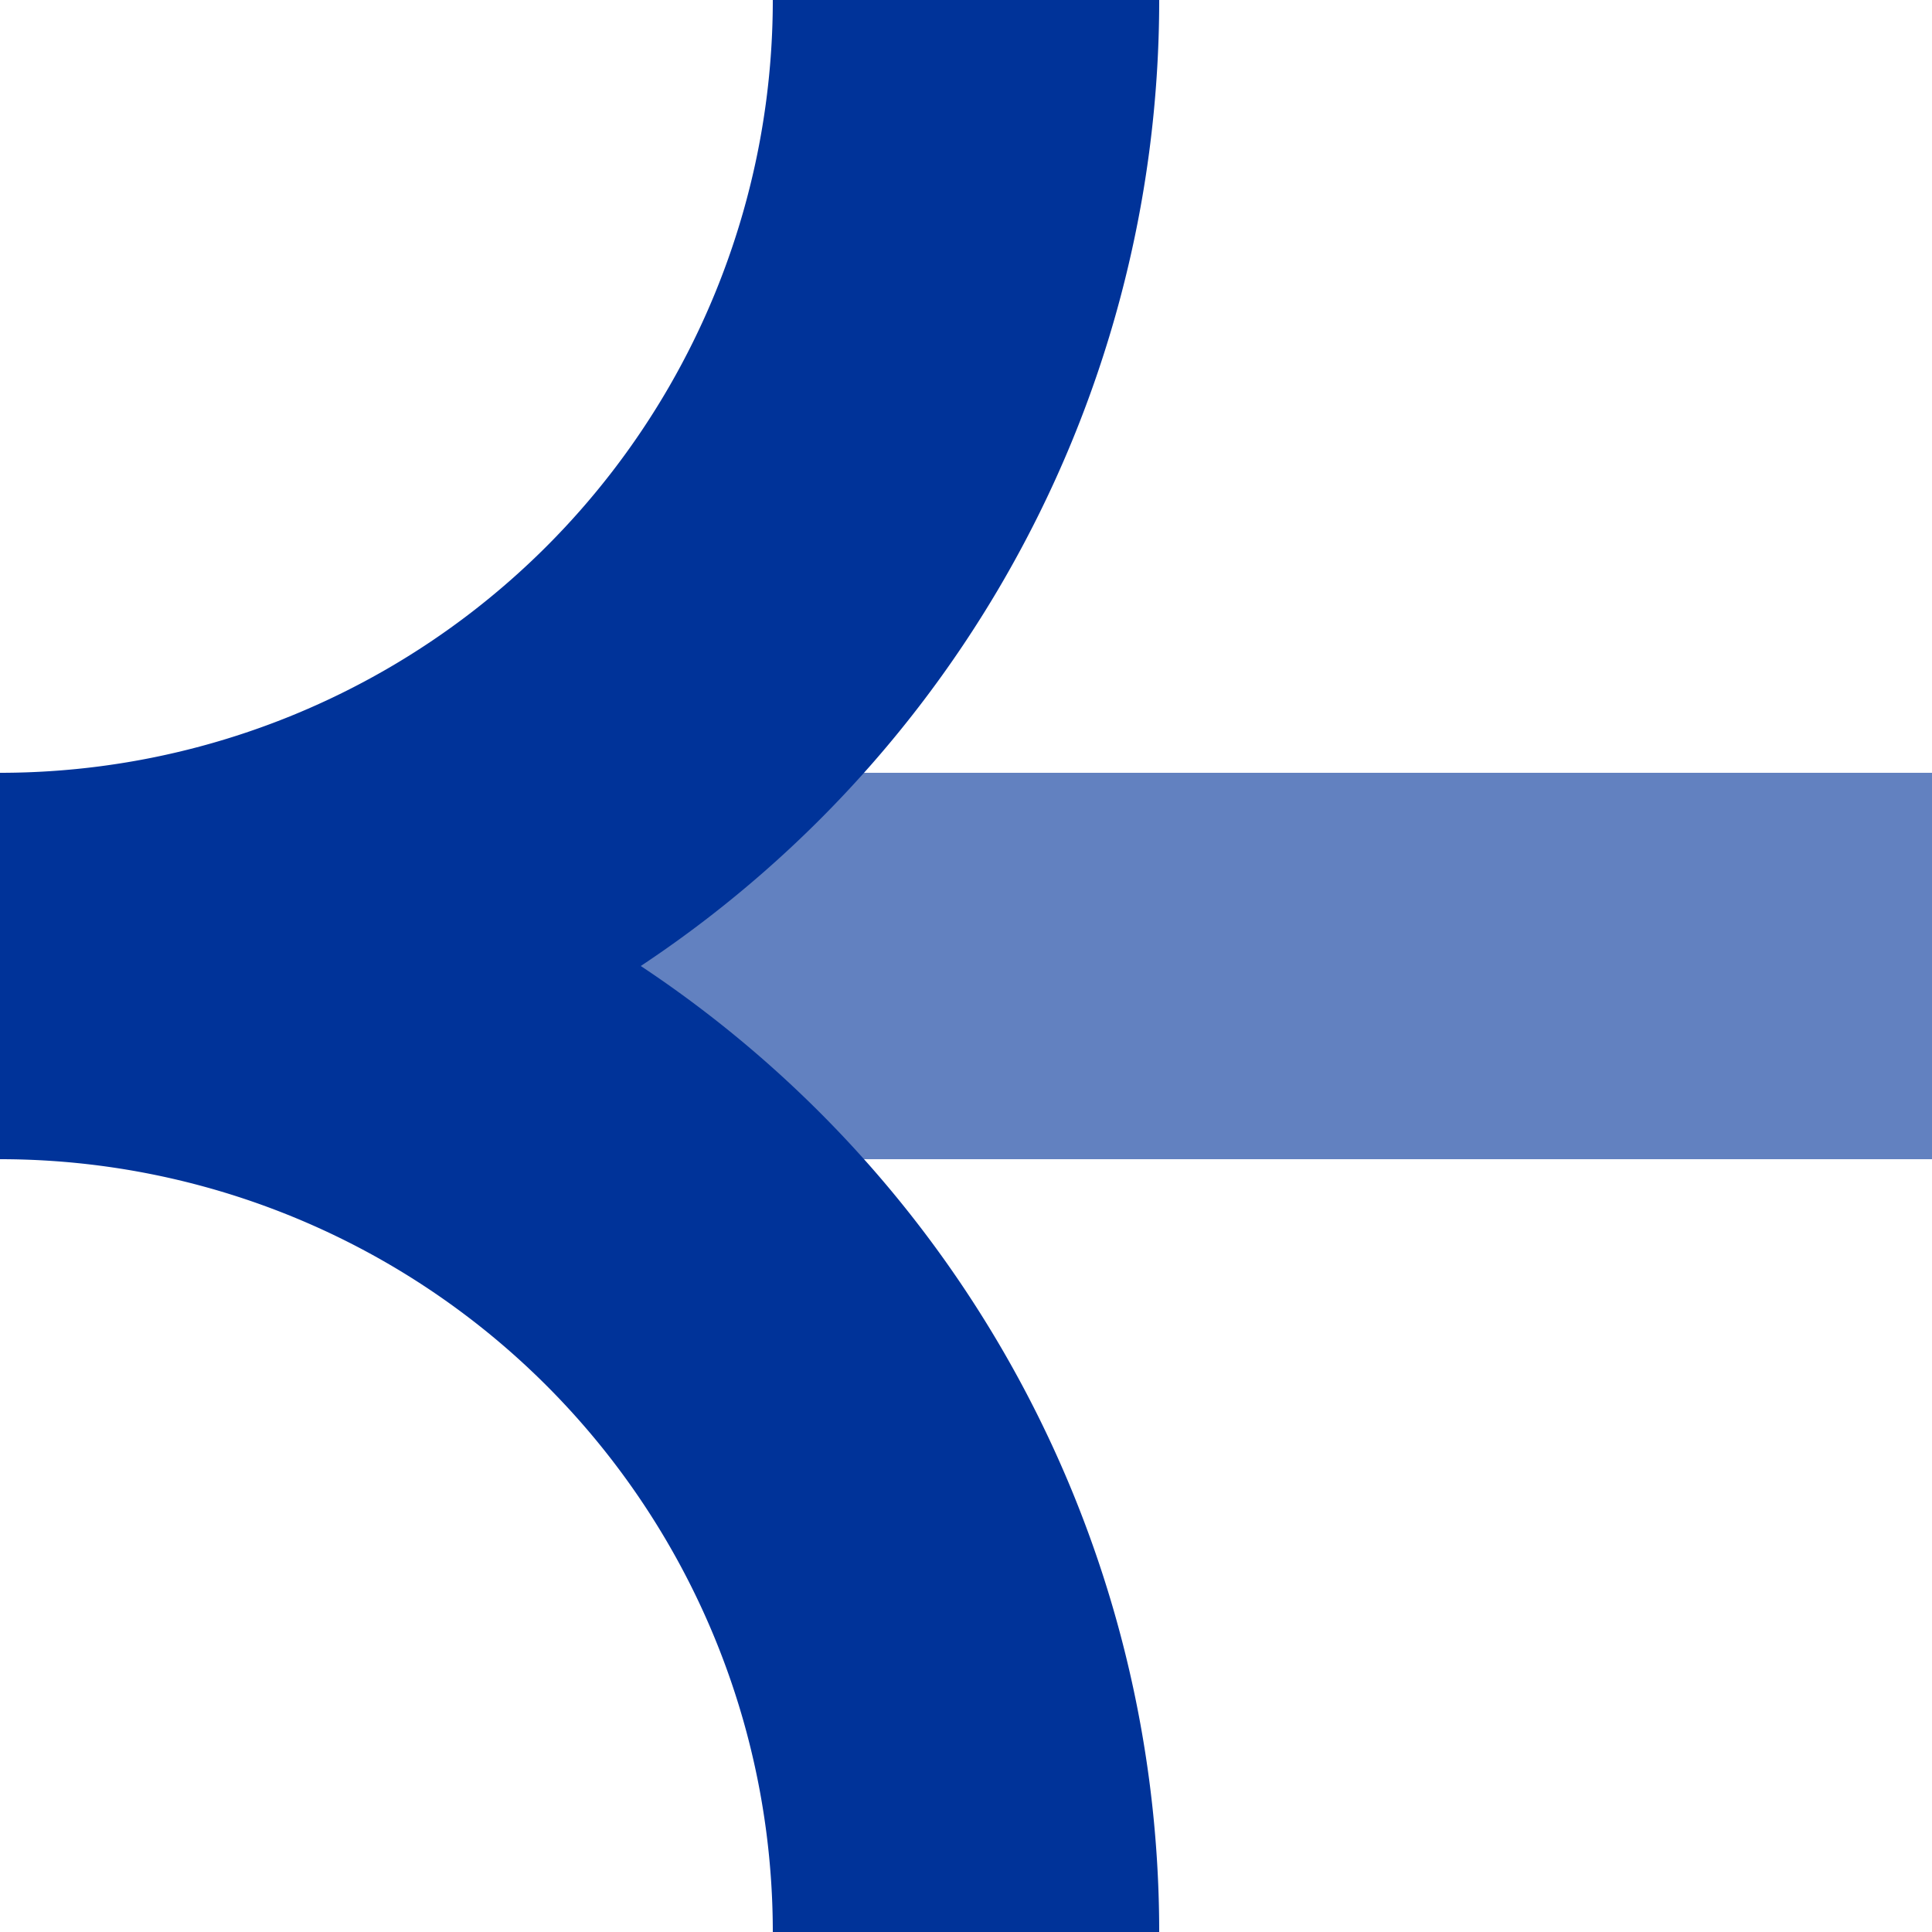
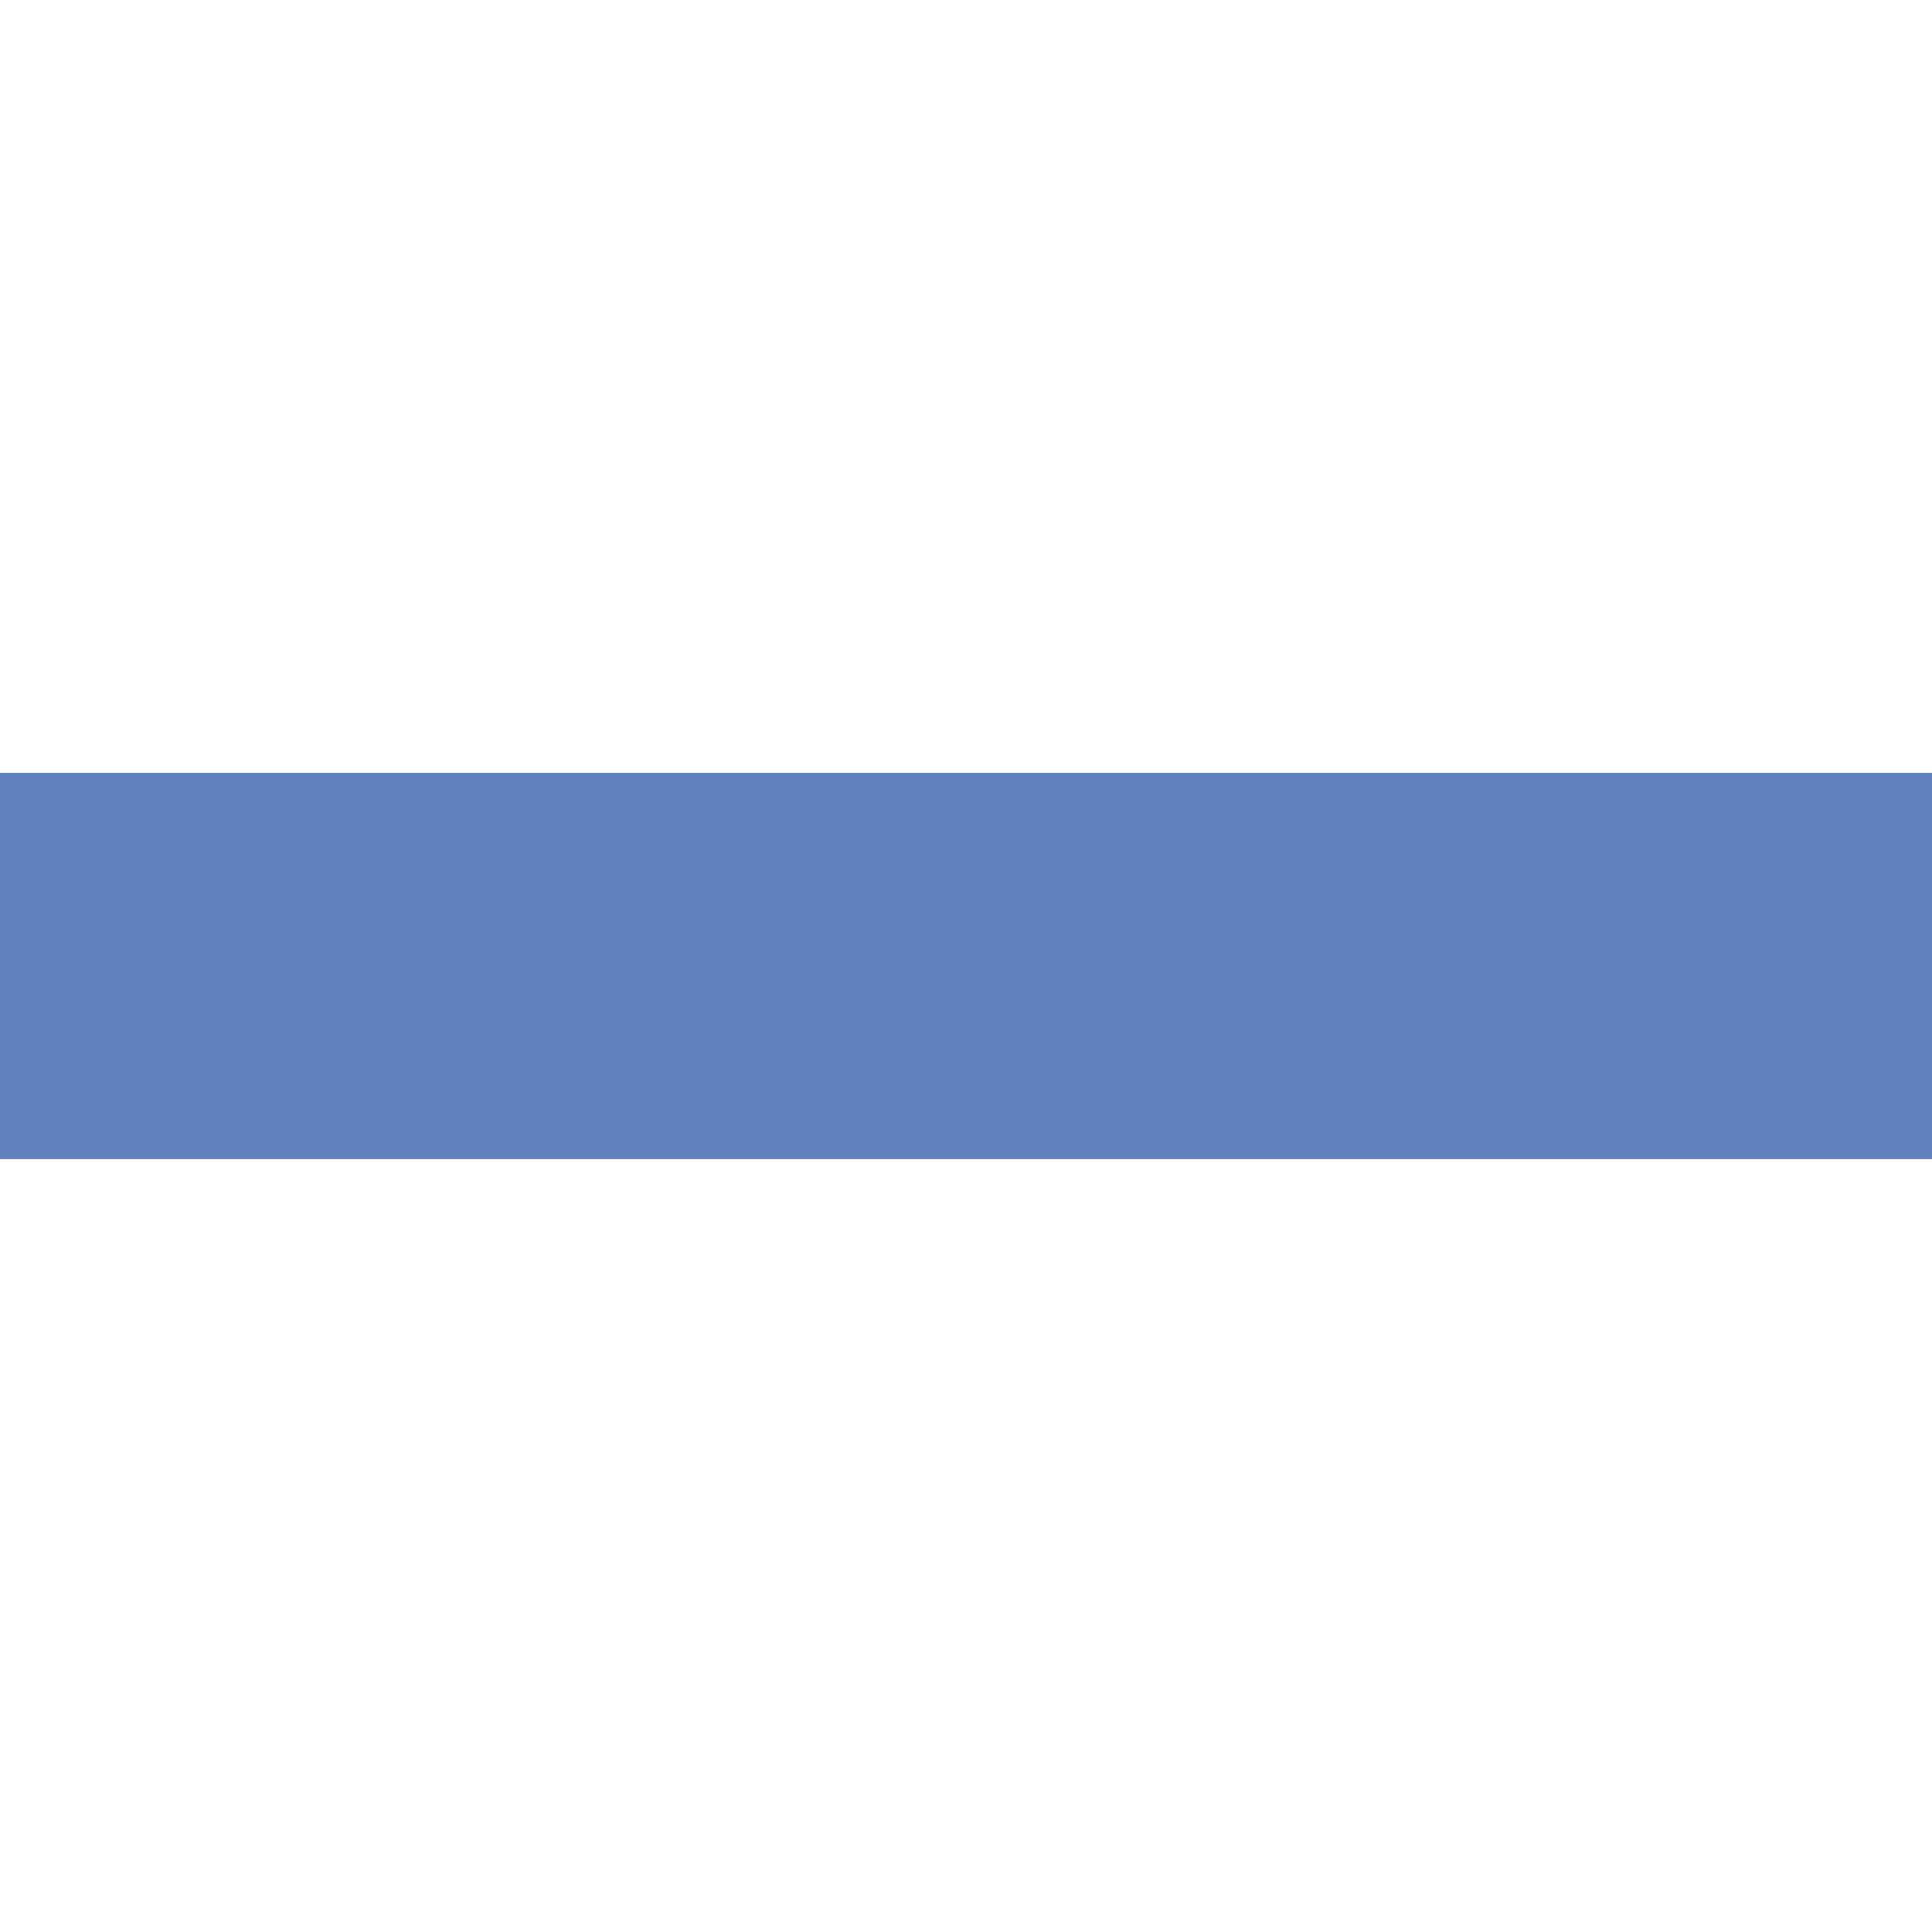
<svg xmlns="http://www.w3.org/2000/svg" width="500" height="500">
  <title>uxABZqr+r</title>
  <g stroke-width="100" fill="none">
    <path d="M 0,250 H 500" stroke="#6281C0" />
-     <path d="M 250,0 A 250 250 0 0 1 0,250 A 250 250 0 0 1 250,500" stroke="#003399" />
  </g>
</svg>